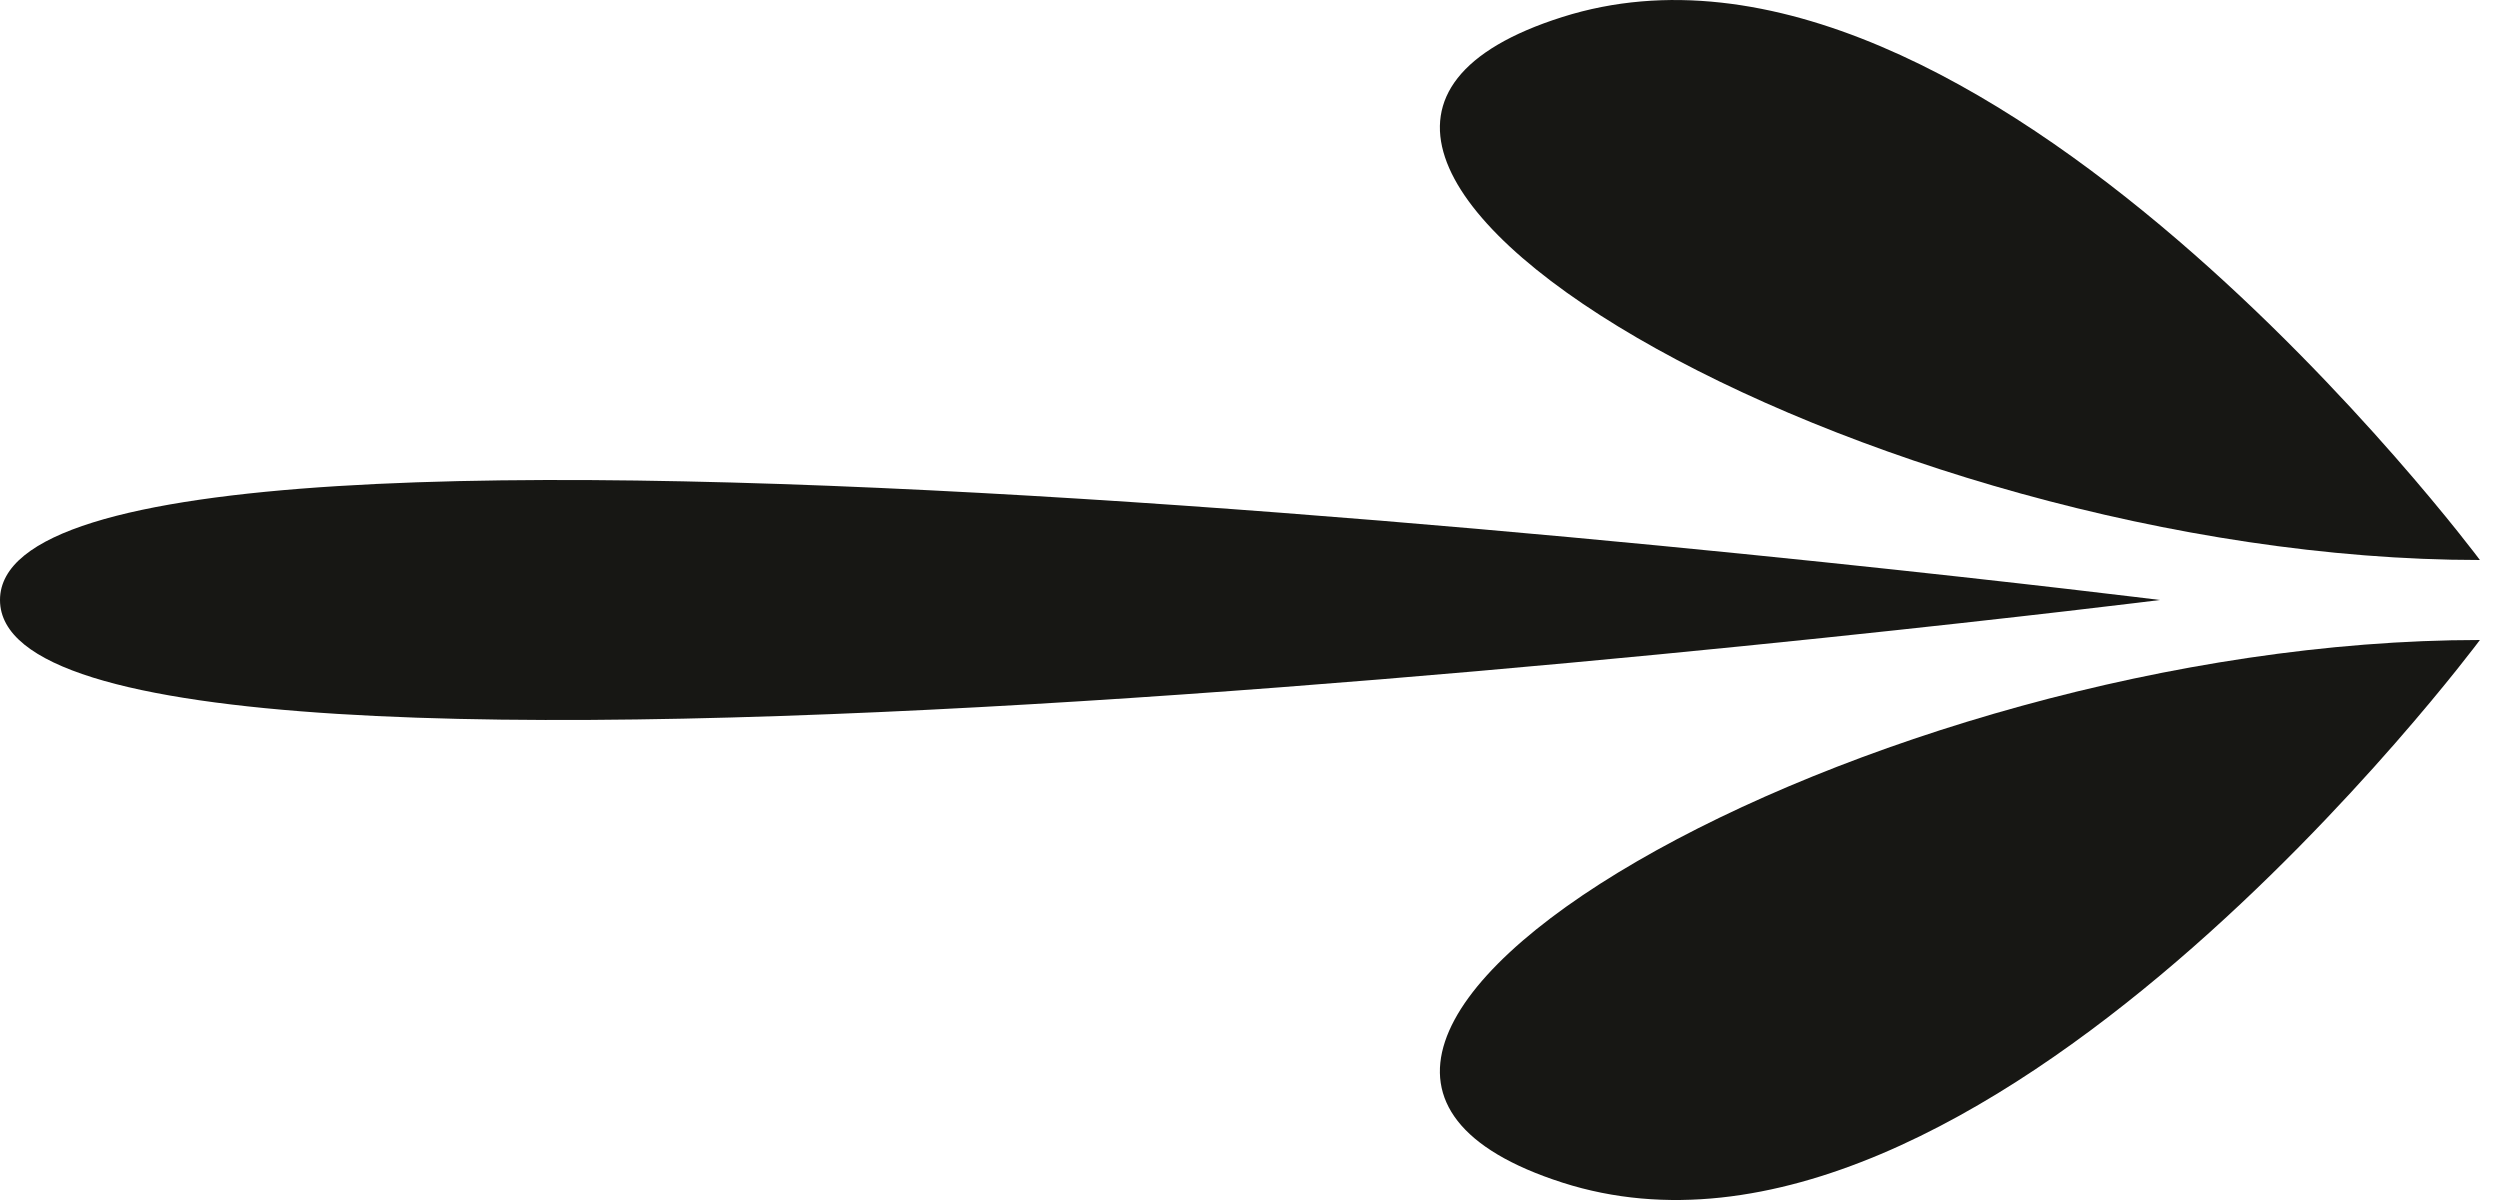
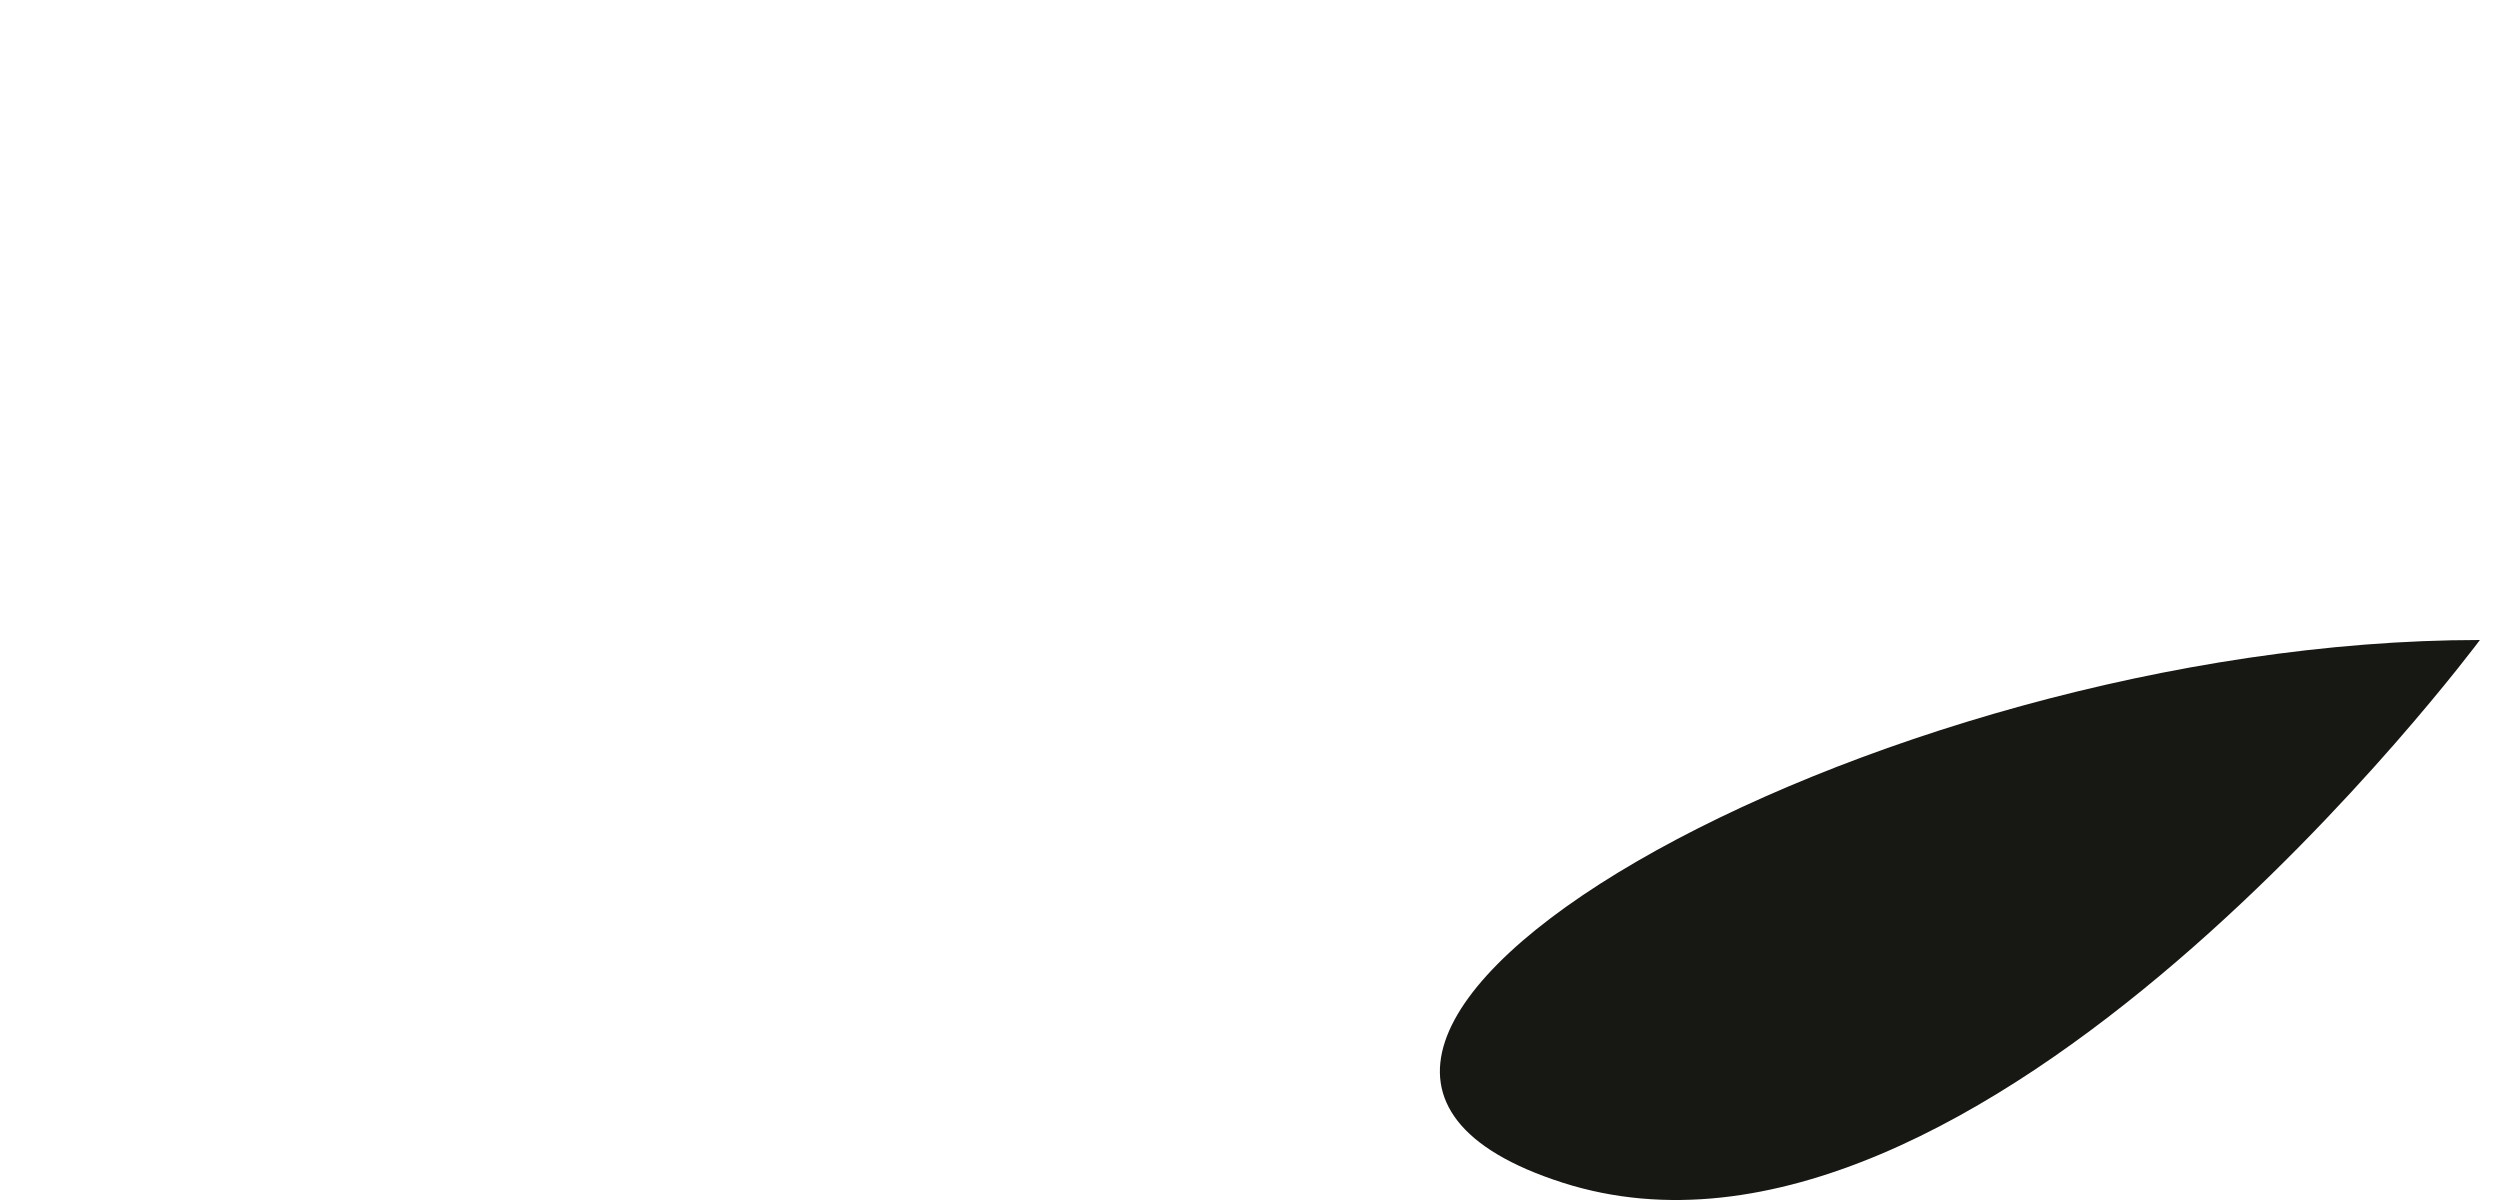
<svg xmlns="http://www.w3.org/2000/svg" width="25" height="12" viewBox="0 0 25 12" fill="none">
  <path d="M24.799 6.4C24.799 6.4 19.775 13.159 15.624 11.826C11.474 10.493 18.706 6.4 24.799 6.4Z" fill="#171714" />
-   <path d="M24.799 5.6C24.799 5.6 19.775 -1.144 15.624 0.17C11.474 1.483 18.706 5.6 24.799 5.6Z" fill="#171714" />
-   <path d="M21.6 6C21.6 6 -0 8.7 -0 6C-0 3.3 21.6 6 21.6 6Z" fill="#171714" />
</svg>